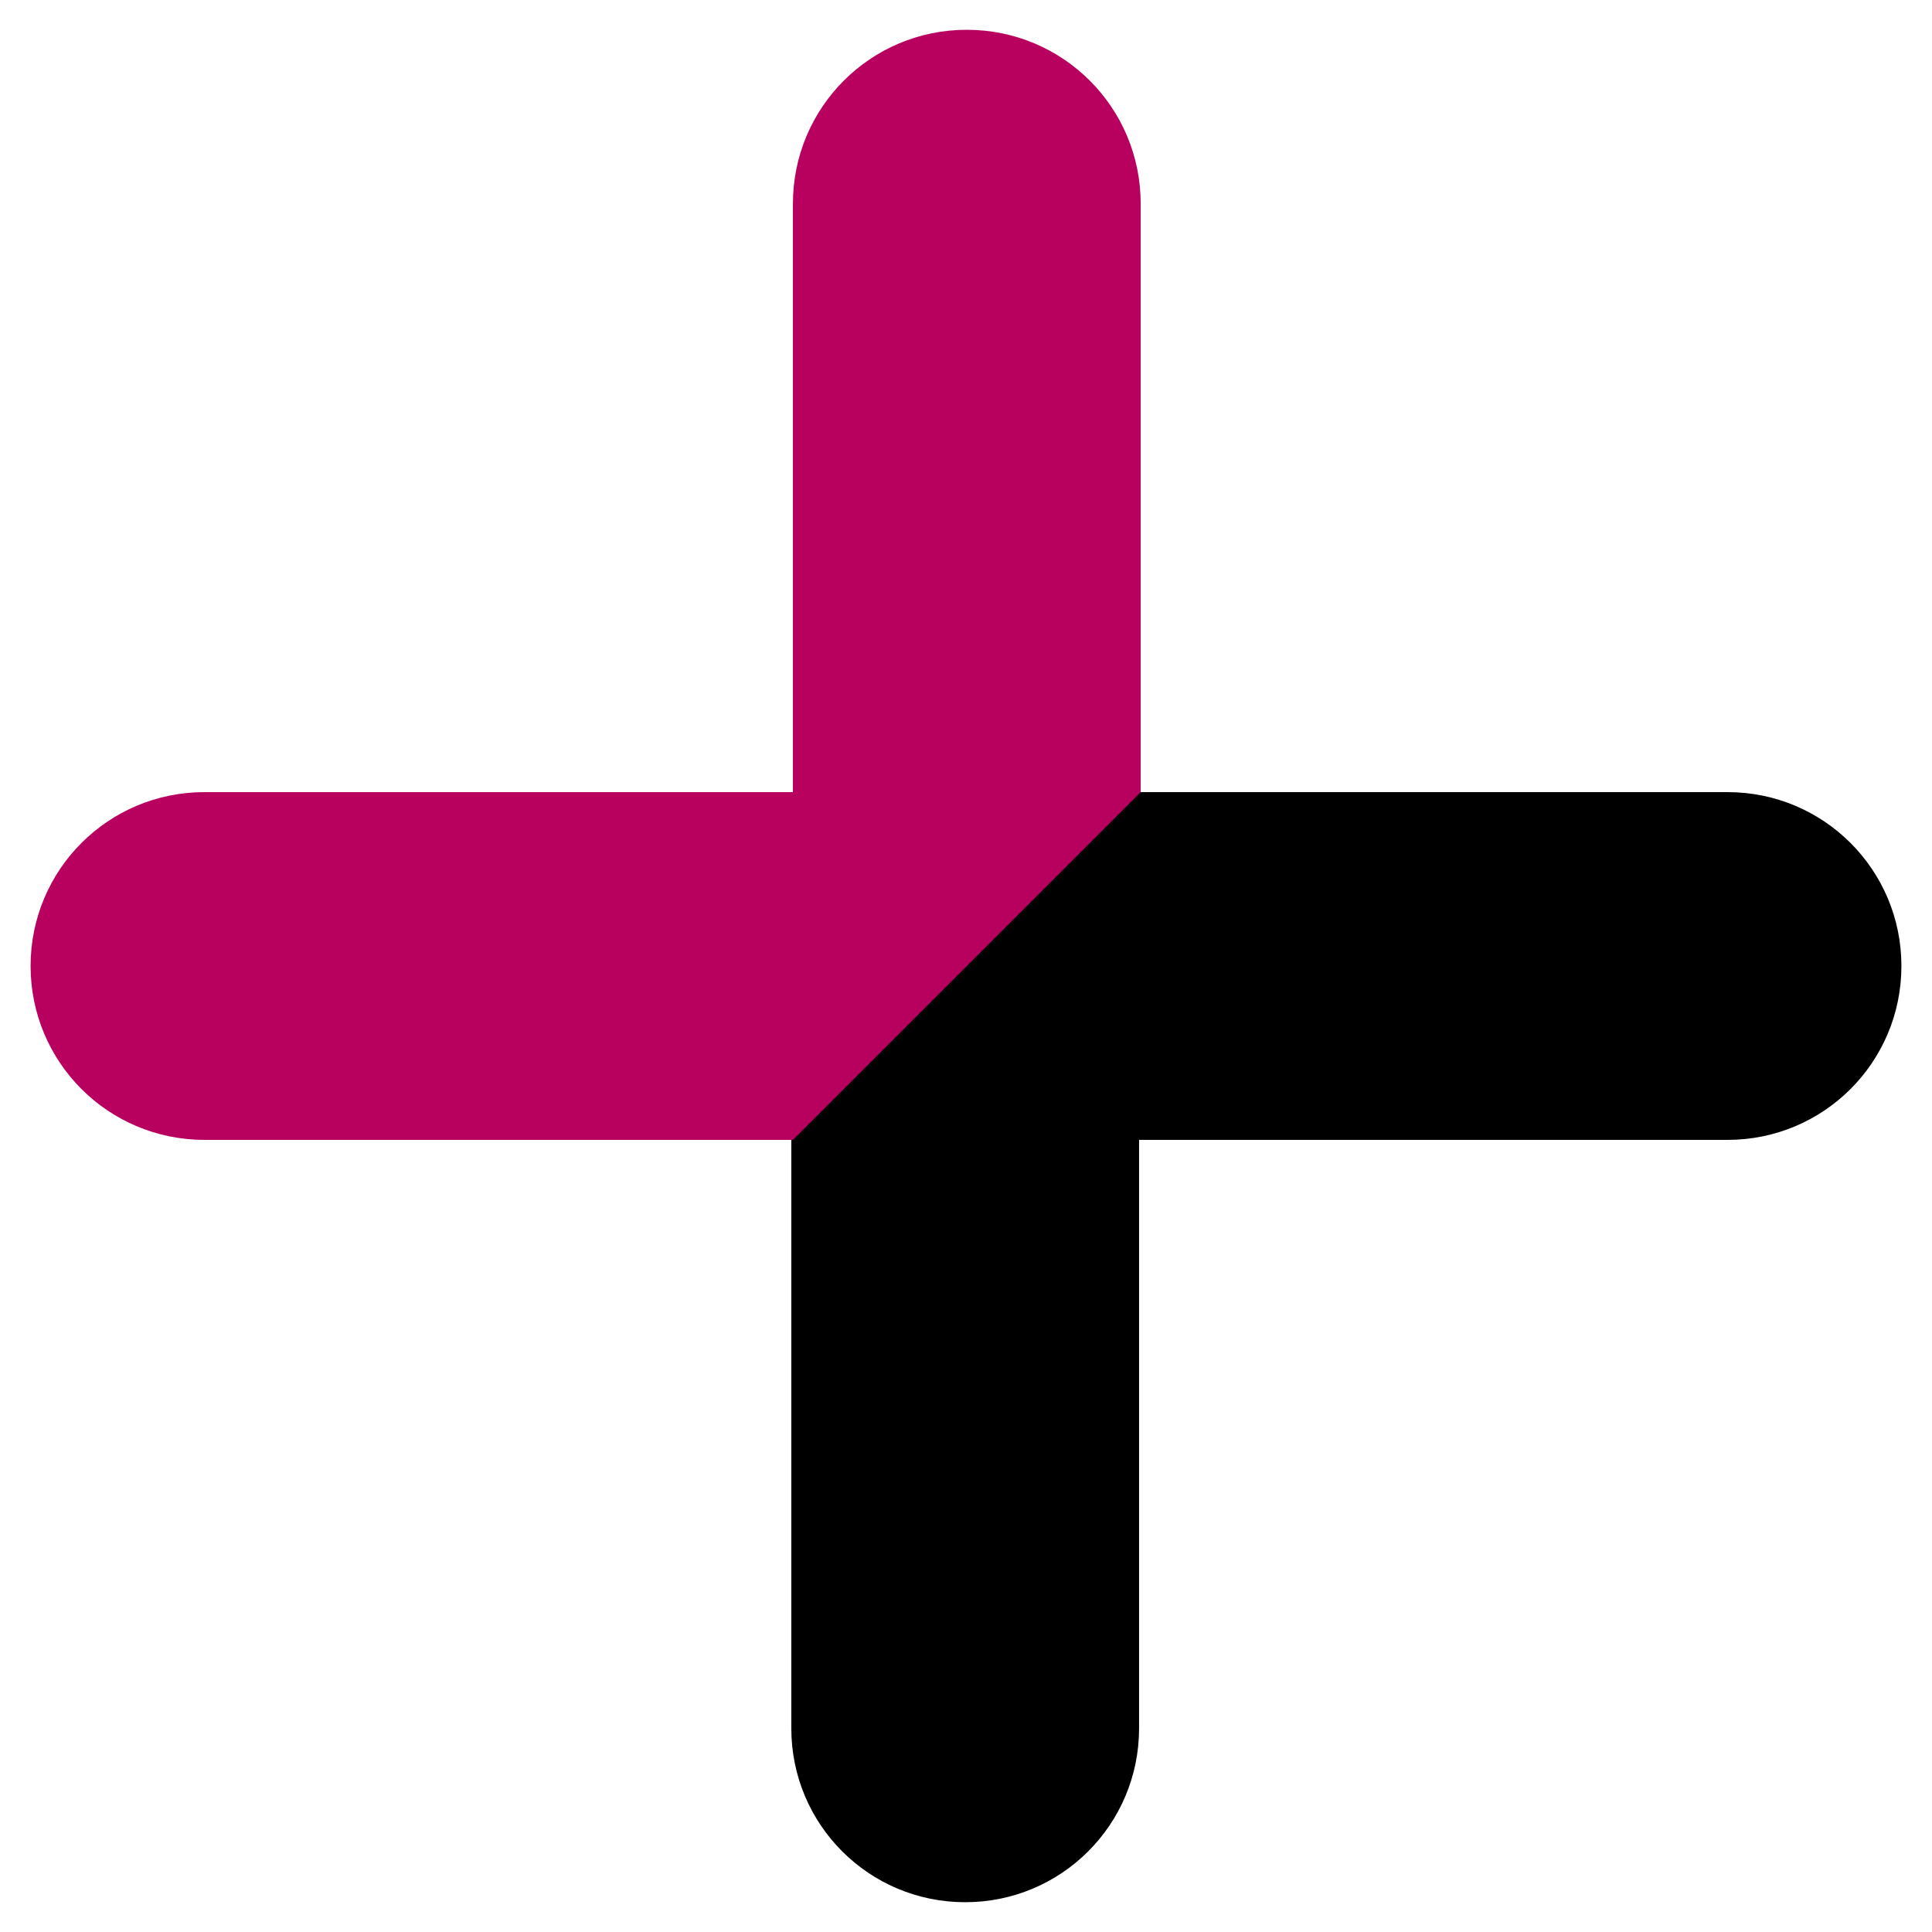
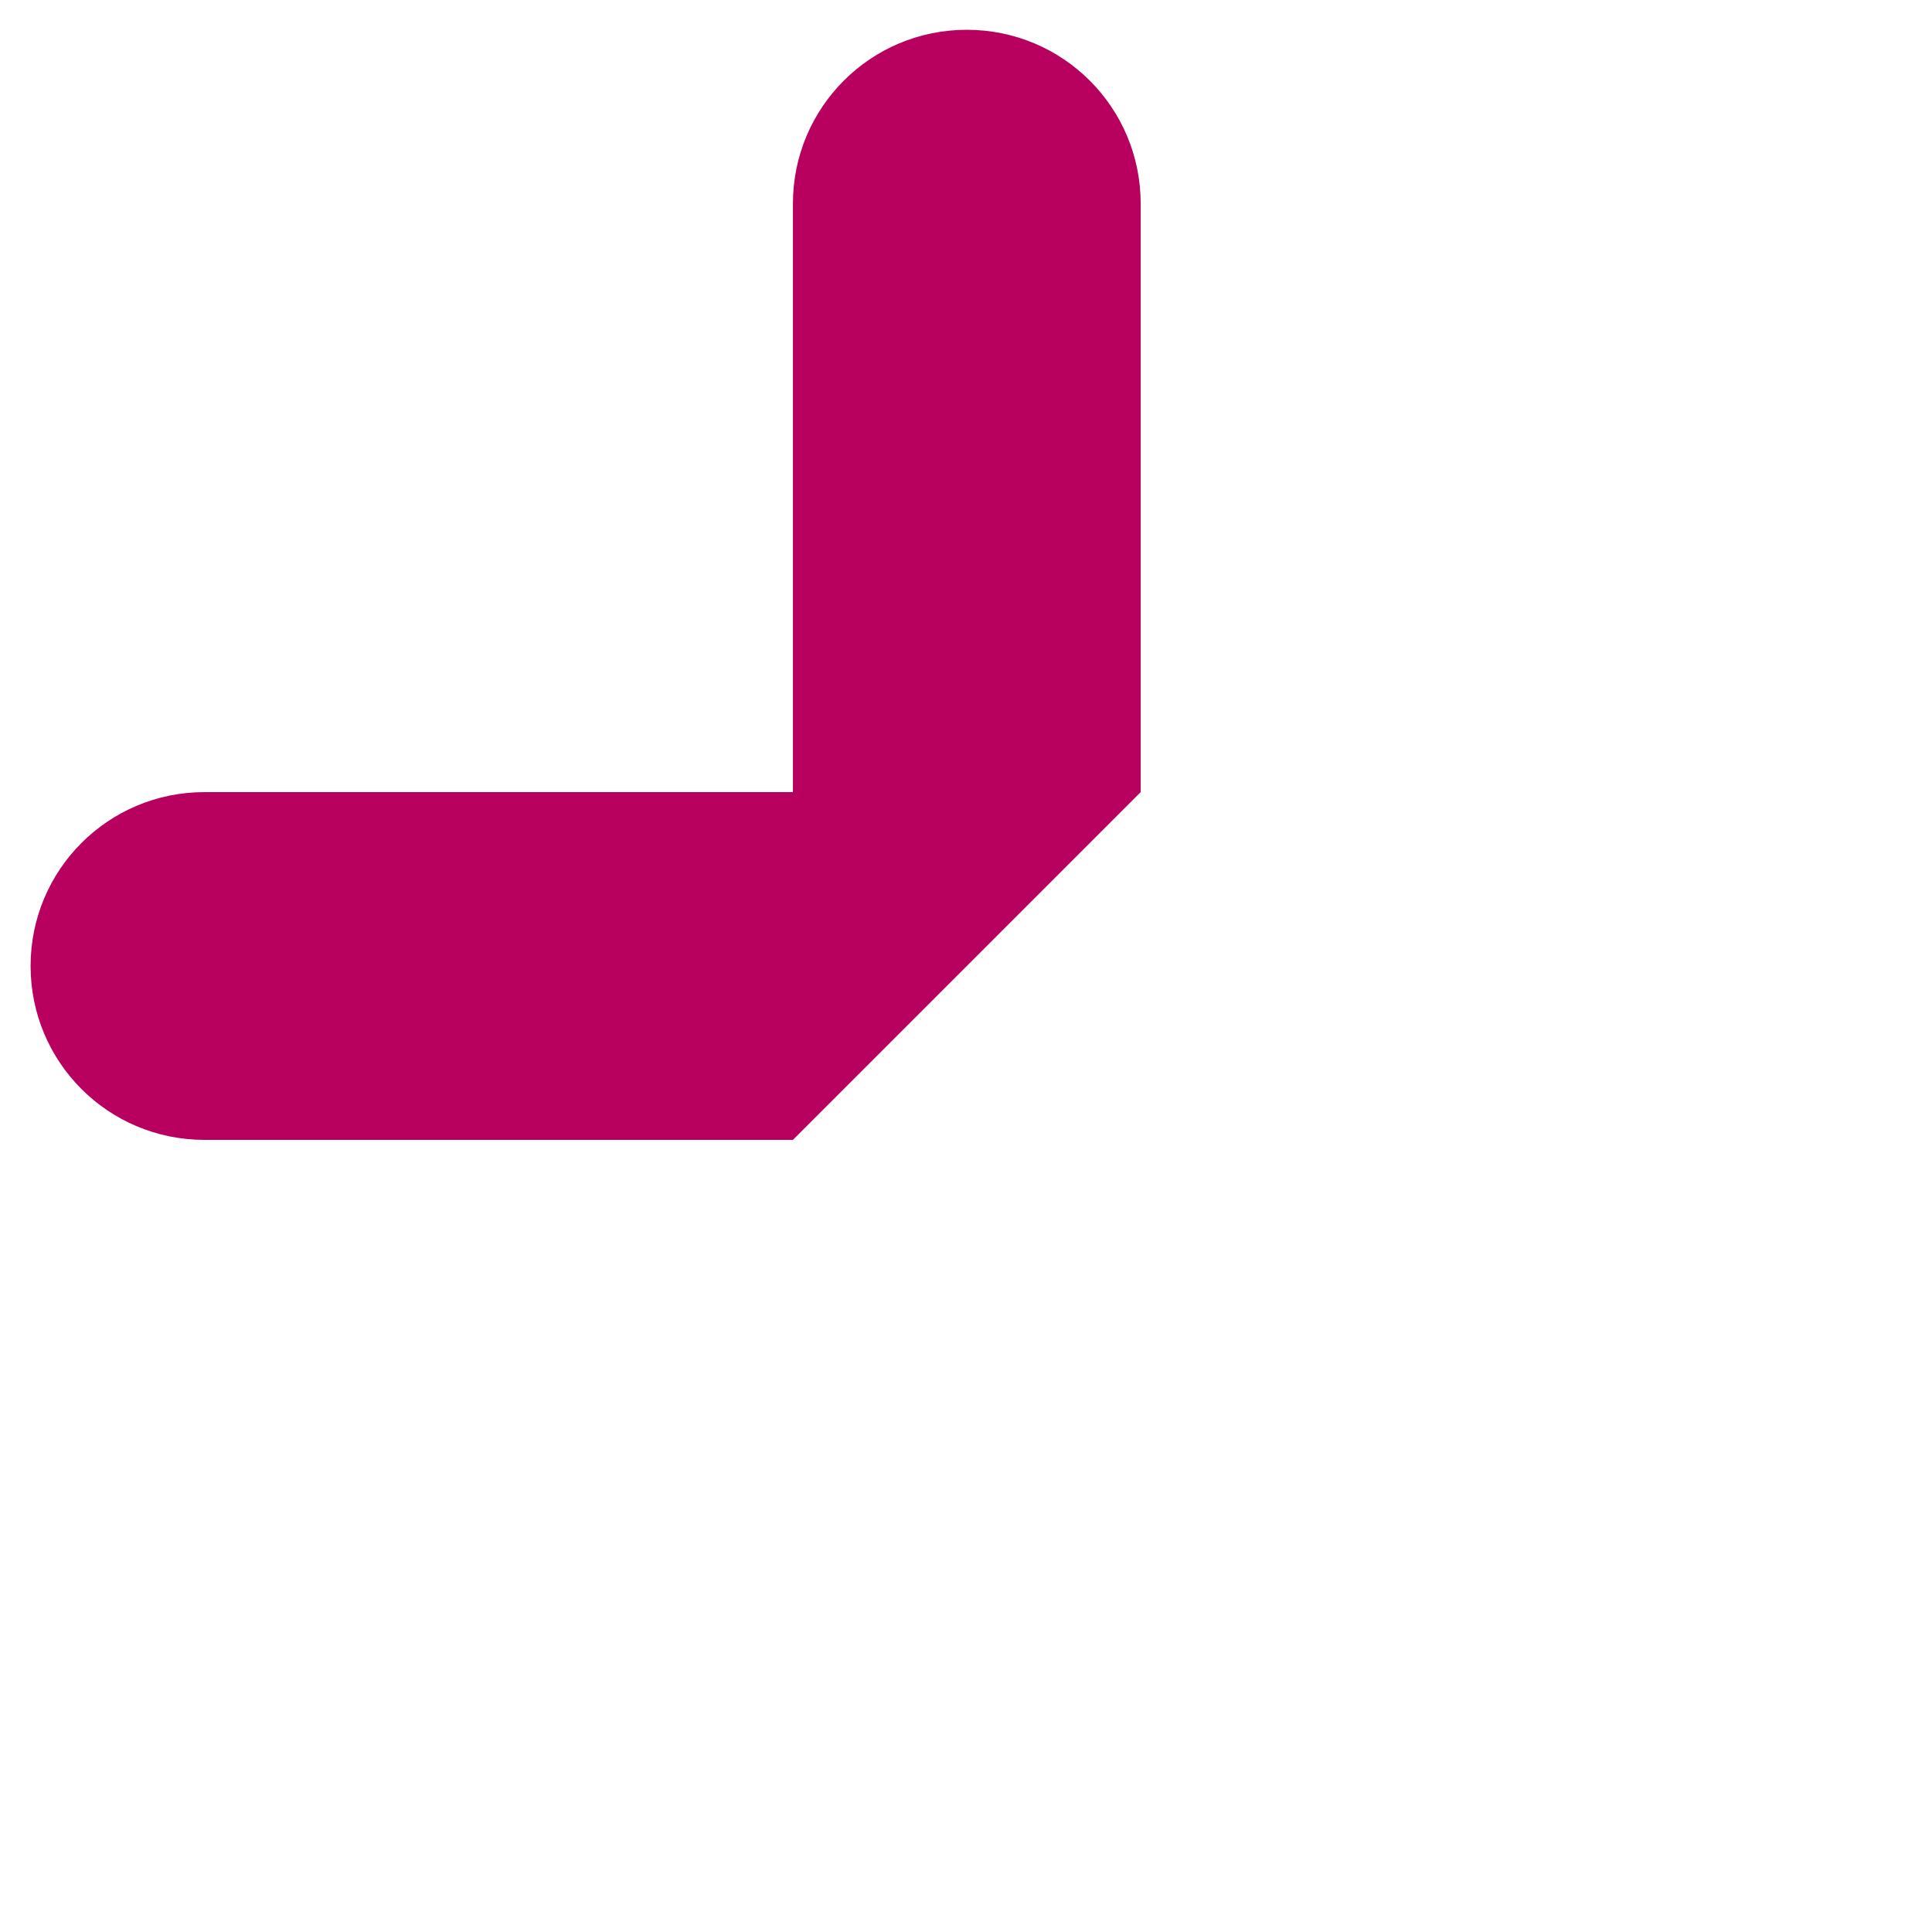
<svg xmlns="http://www.w3.org/2000/svg" version="1.1" id="レイヤー_1" x="0px" y="0px" viewBox="0 0 48 48" style="enable-background:new 0 0 48 48;" xml:space="preserve" width="48" height="48">
  <style type="text/css">
	.st0{fill:#B8005E;}
</style>
  <g>
-     <path d="M19.66,28.32v14.62c0,2.39,1.93,4.32,4.32,4.32s4.32-1.93,4.32-4.32V28.32h14.62c2.39,0,4.32-1.93,4.32-4.32   s-1.93-4.32-4.32-4.32H28.3L19.66,28.32z" />
    <path class="st0" d="M28.34,19.68V5.06c0-2.39-1.93-4.32-4.32-4.32S19.7,2.67,19.7,5.06v14.62H5.08c-2.39,0-4.32,1.93-4.32,4.32   s1.93,4.32,4.32,4.32H19.7L28.34,19.68z" />
  </g>
</svg>